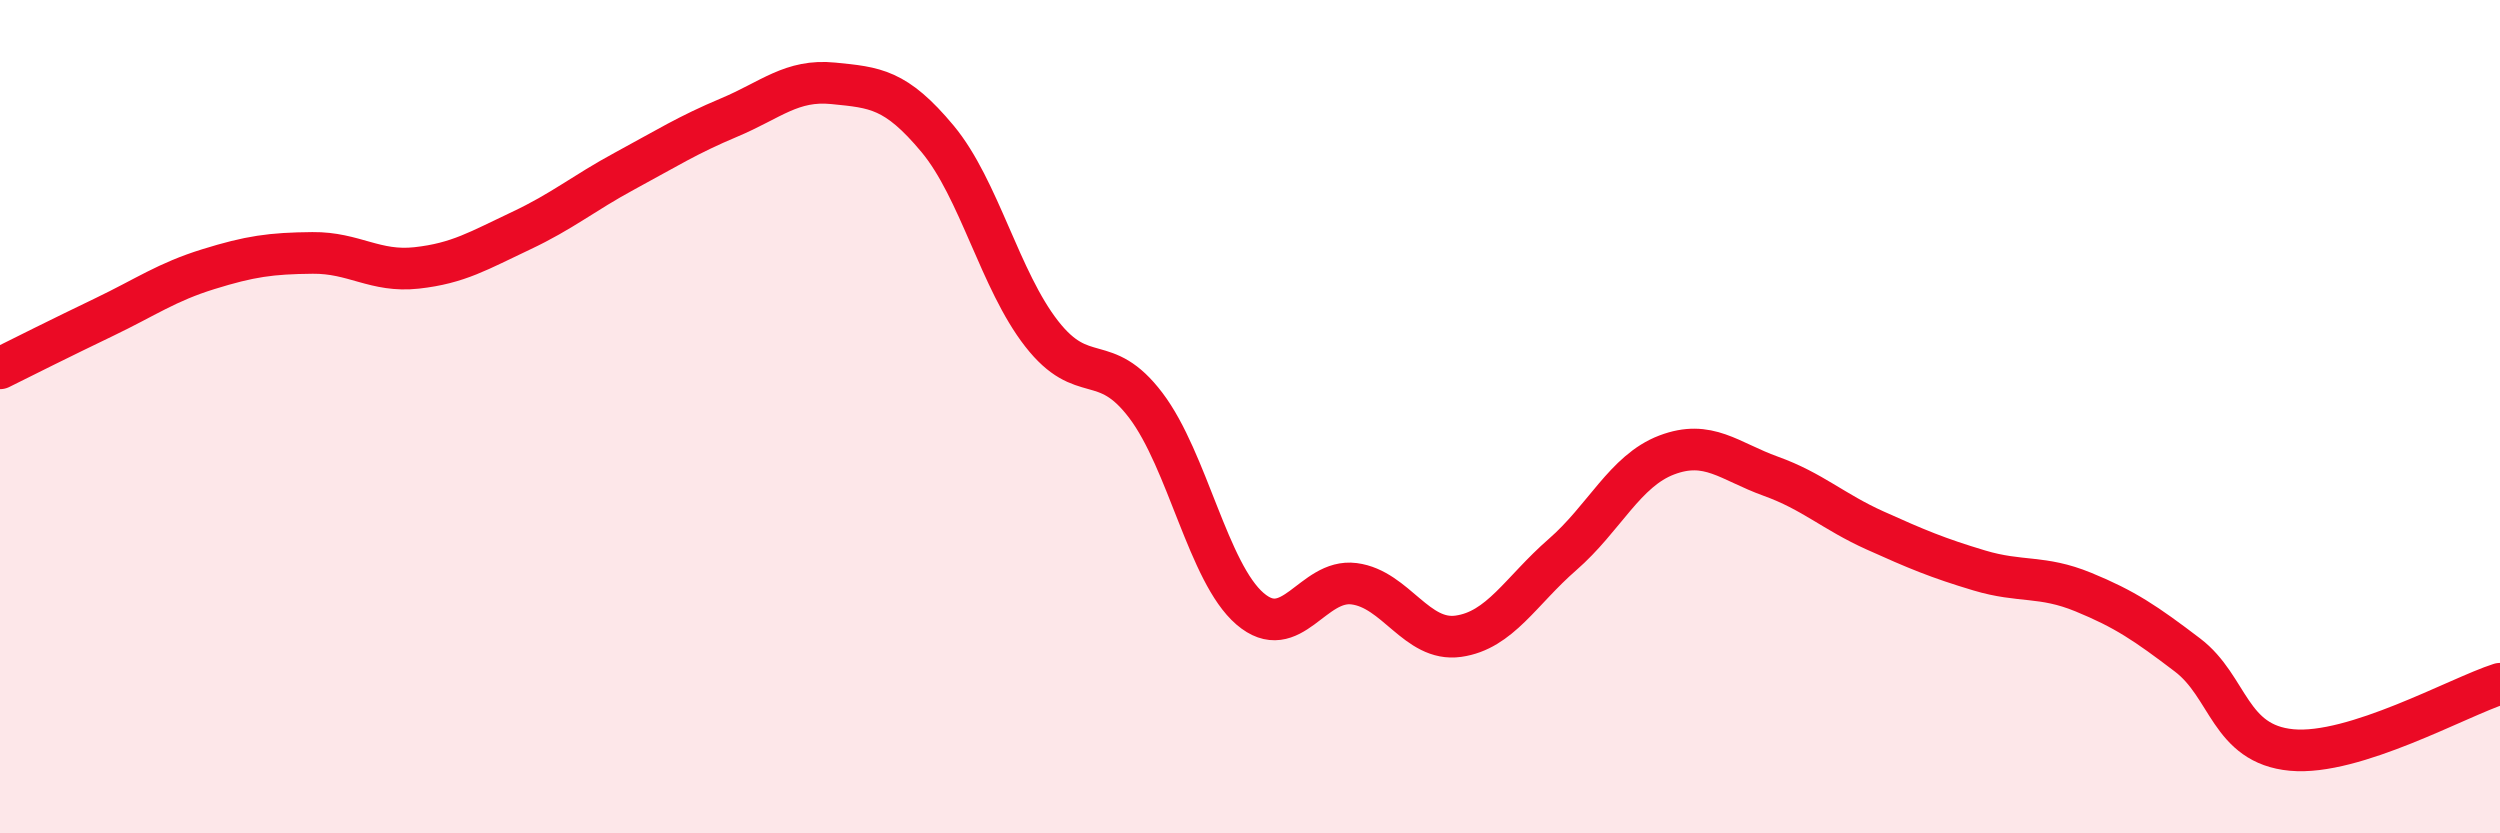
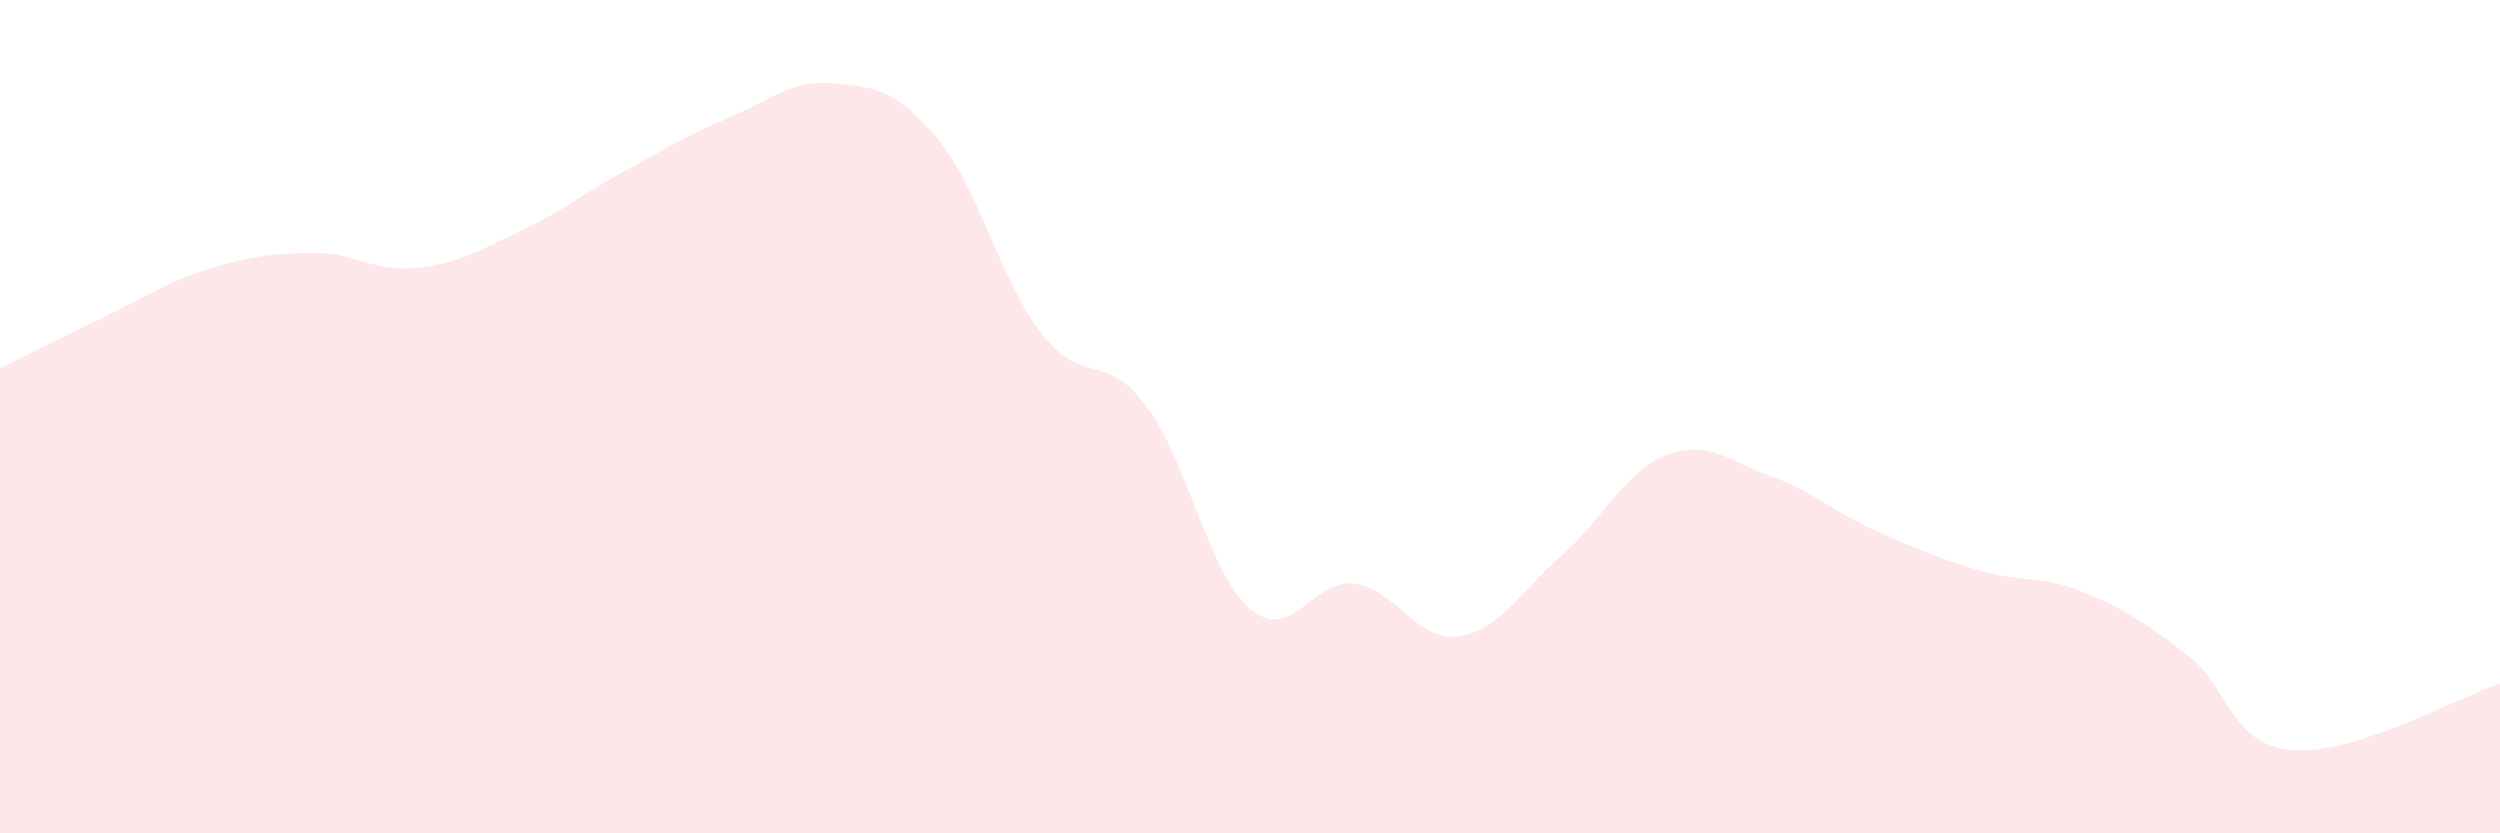
<svg xmlns="http://www.w3.org/2000/svg" width="60" height="20" viewBox="0 0 60 20">
  <path d="M 0,8.84 C 0.5,8.59 1.5,8.09 2.5,7.61 C 3.5,7.13 4,6.77 5,6.46 C 6,6.15 6.5,6.08 7.5,6.07 C 8.5,6.06 9,6.54 10,6.43 C 11,6.32 11.5,6.01 12.5,5.54 C 13.5,5.07 14,4.64 15,4.1 C 16,3.56 16.5,3.24 17.5,2.82 C 18.5,2.4 19,1.9 20,2 C 21,2.1 21.5,2.13 22.5,3.33 C 23.5,4.53 24,6.73 25,8.01 C 26,9.29 26.5,8.41 27.5,9.73 C 28.5,11.05 29,13.75 30,14.61 C 31,15.47 31.5,13.88 32.5,14.01 C 33.5,14.14 34,15.41 35,15.27 C 36,15.13 36.5,14.18 37.5,13.31 C 38.5,12.44 39,11.3 40,10.92 C 41,10.54 41.5,11.07 42.5,11.43 C 43.5,11.79 44,12.28 45,12.73 C 46,13.18 46.5,13.39 47.5,13.69 C 48.5,13.99 49,13.8 50,14.21 C 51,14.62 51.5,14.96 52.5,15.72 C 53.5,16.48 53.5,17.86 55,18 C 56.5,18.14 59,16.73 60,16.41L60 20L0 20Z" fill="#EB0A25" opacity="0.1" stroke-linecap="round" stroke-linejoin="round" />
-   <path d="M 0,8.84 C 0.5,8.59 1.5,8.09 2.5,7.61 C 3.5,7.13 4,6.77 5,6.46 C 6,6.15 6.5,6.08 7.5,6.07 C 8.5,6.06 9,6.54 10,6.43 C 11,6.32 11.5,6.01 12.5,5.54 C 13.5,5.07 14,4.64 15,4.1 C 16,3.56 16.5,3.24 17.5,2.82 C 18.5,2.4 19,1.9 20,2 C 21,2.1 21.5,2.13 22.5,3.33 C 23.5,4.53 24,6.73 25,8.01 C 26,9.29 26.5,8.41 27.5,9.73 C 28.5,11.05 29,13.75 30,14.61 C 31,15.47 31.5,13.88 32.5,14.01 C 33.5,14.14 34,15.41 35,15.27 C 36,15.13 36.5,14.18 37.5,13.31 C 38.5,12.44 39,11.3 40,10.92 C 41,10.54 41.5,11.07 42.5,11.43 C 43.5,11.79 44,12.28 45,12.73 C 46,13.18 46.5,13.39 47.5,13.69 C 48.5,13.99 49,13.8 50,14.21 C 51,14.62 51.5,14.96 52.5,15.72 C 53.5,16.48 53.5,17.86 55,18 C 56.5,18.14 59,16.73 60,16.41" stroke="#EB0A25" stroke-width="1" fill="none" stroke-linecap="round" stroke-linejoin="round" />
</svg>